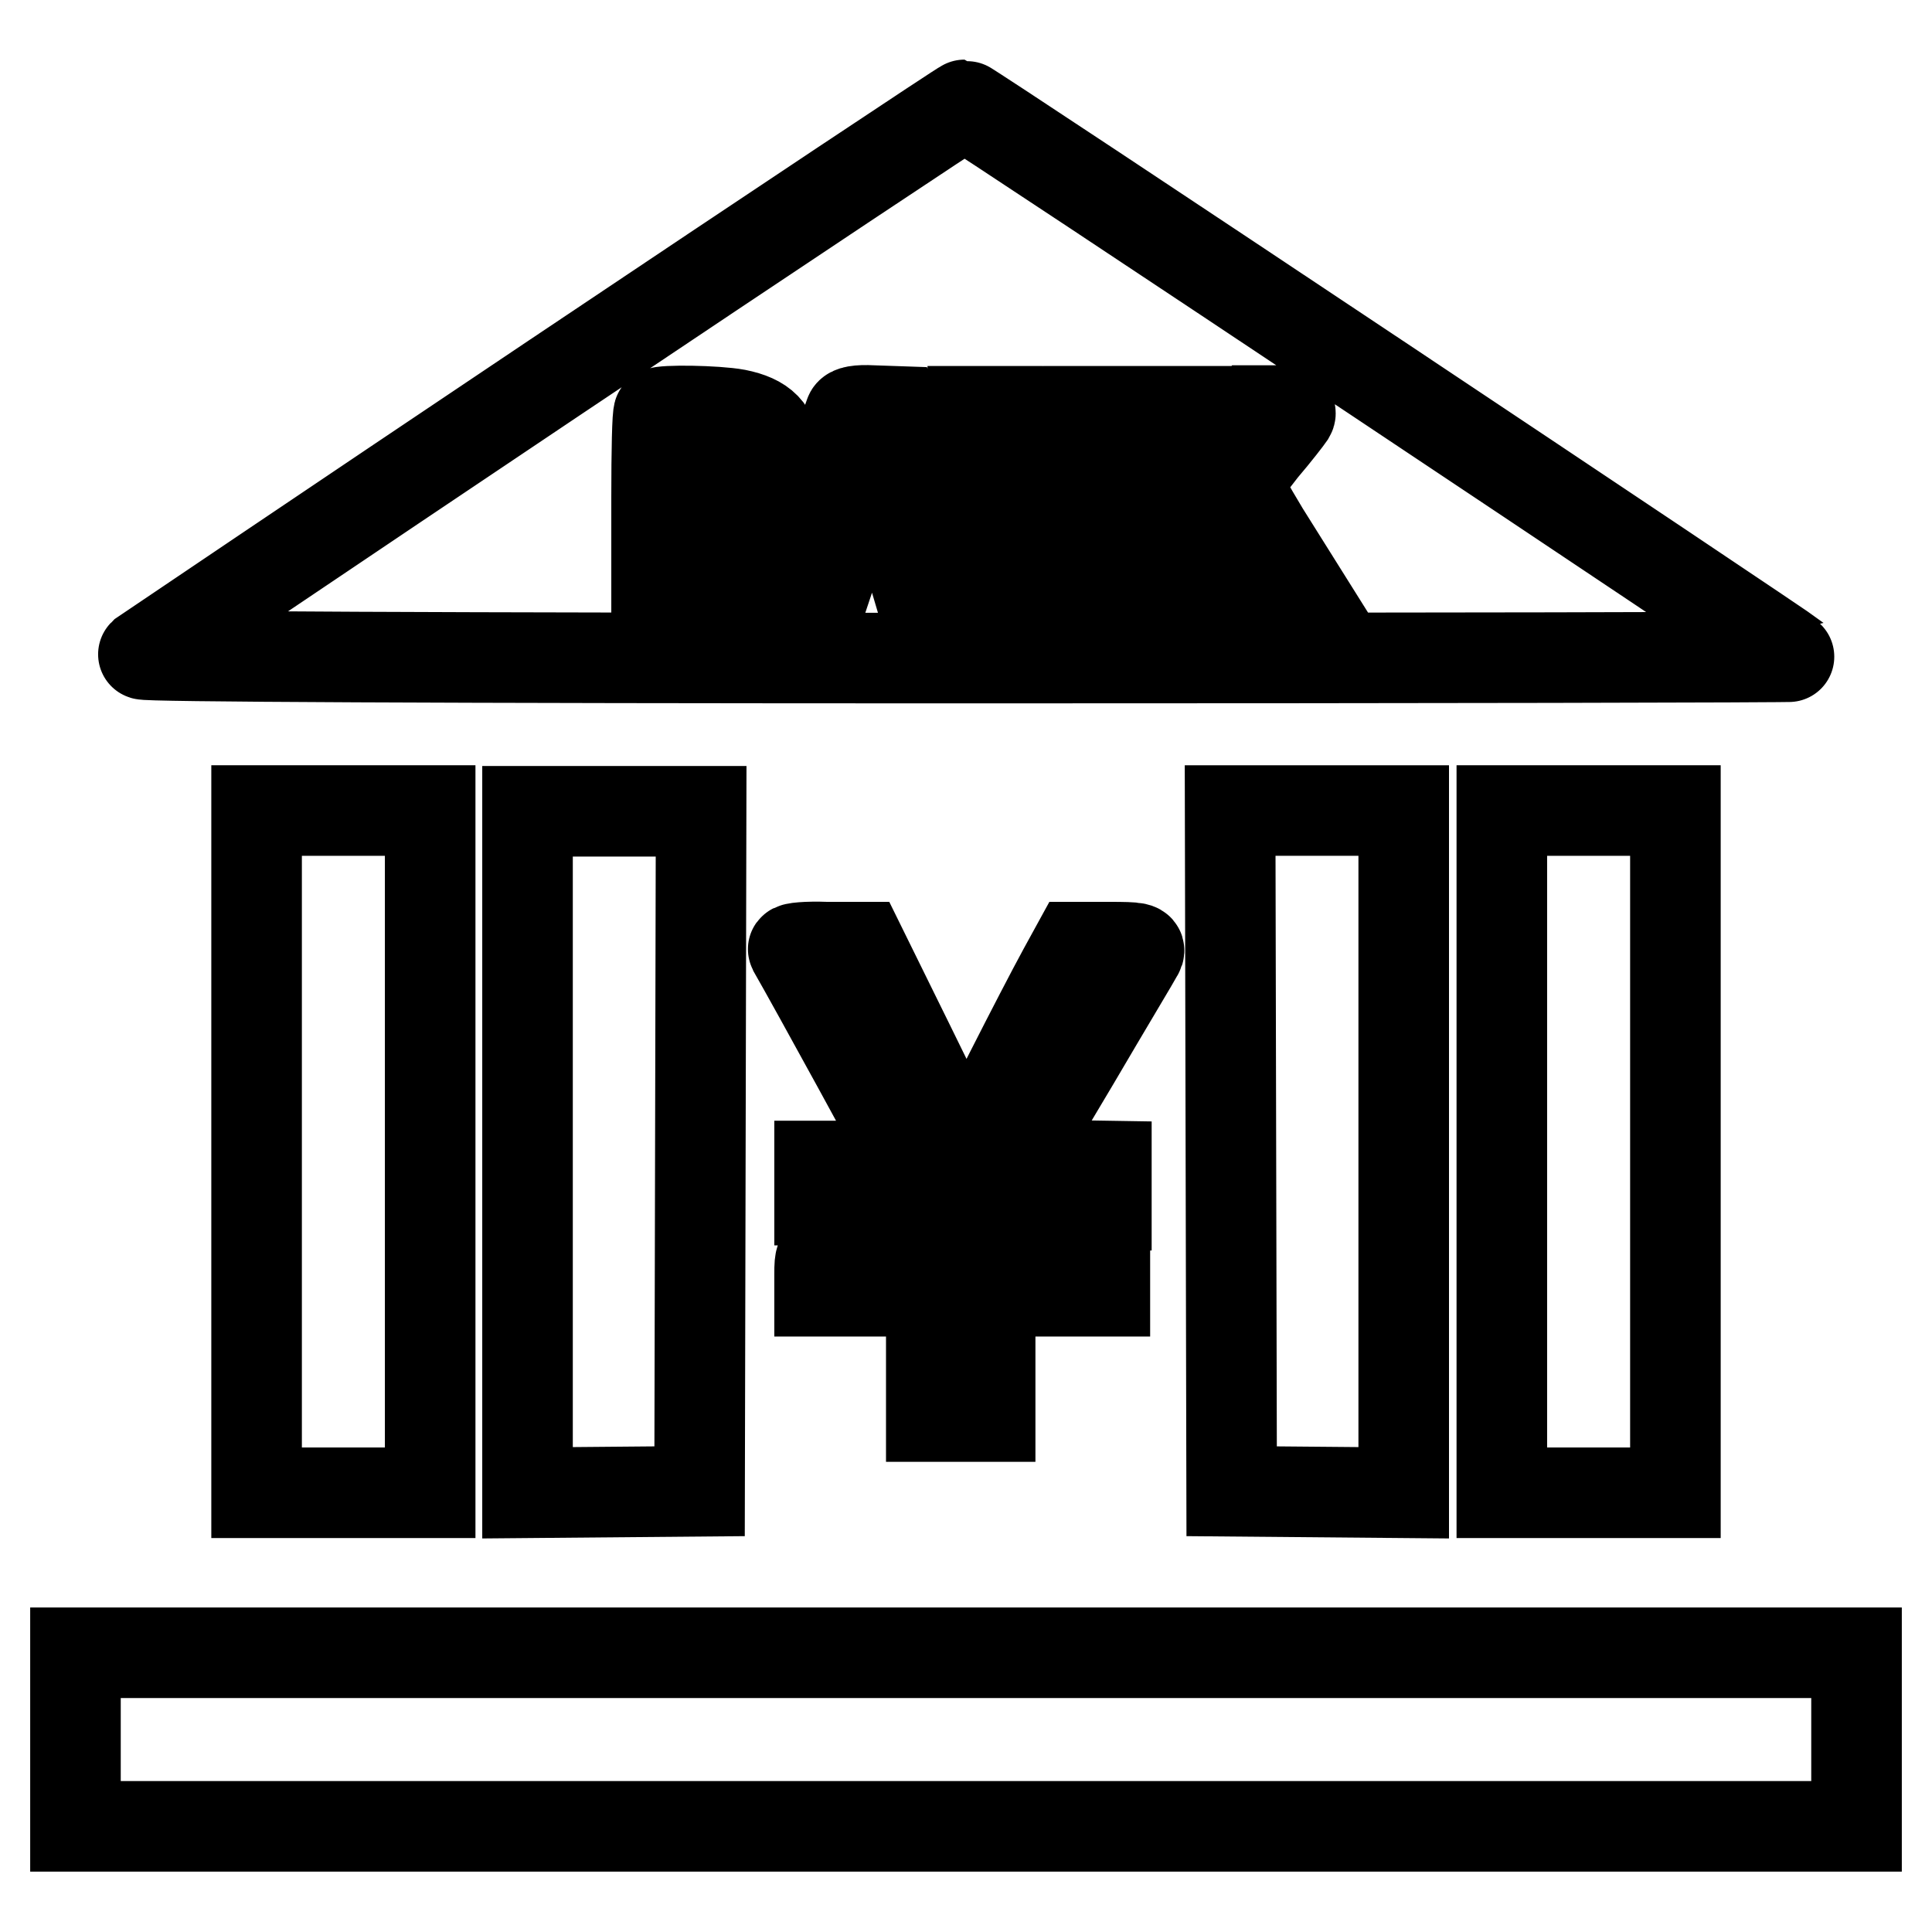
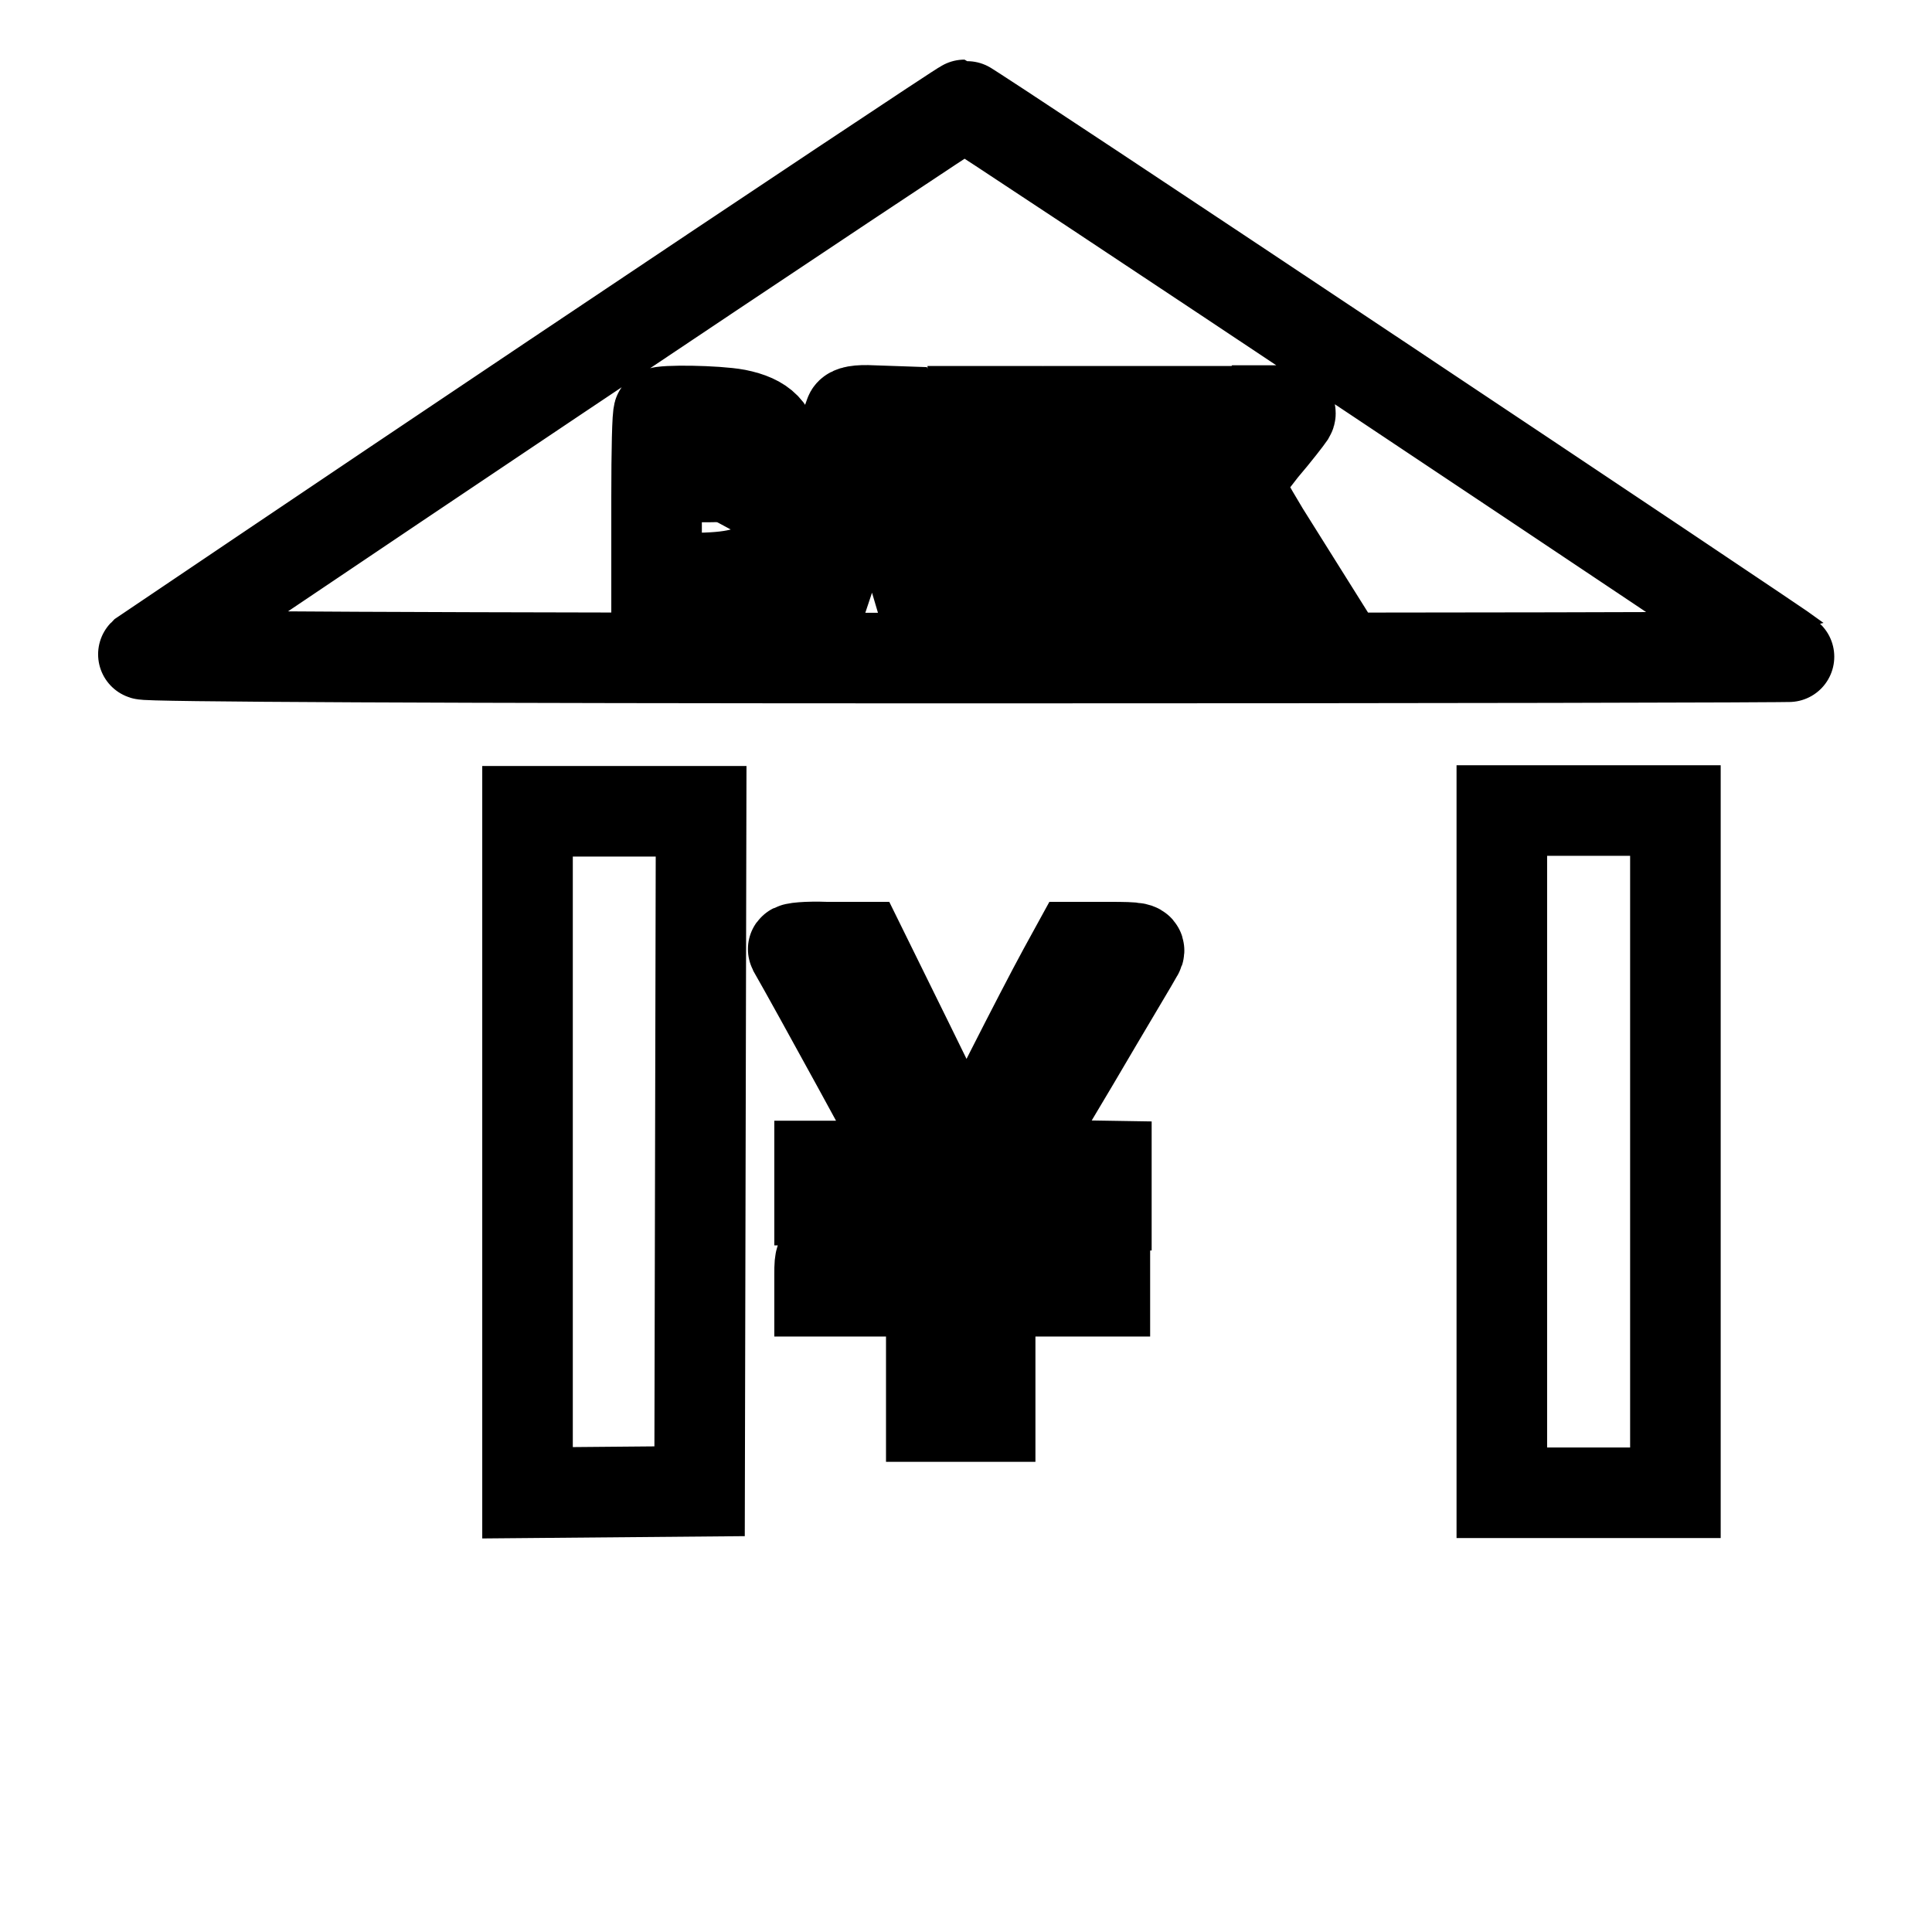
<svg xmlns="http://www.w3.org/2000/svg" version="1.1" x="0px" y="0px" viewBox="0 0 256 256" enable-background="new 0 0 256 256" xml:space="preserve">
  <g>
    <g>
      <g>
        <path stroke-width="12" fill-opacity="0" stroke="#000000" d="M73.4,50.1C43.7,70,19.3,86.5,19,86.7c-0.3,0.3,39.4,0.5,109.2,0.5c60.3,0,109.5-0.1,109.4-0.2c-1.6-1.3-109.3-73.1-109.8-73.1C127.6,13.9,103.1,30.2,73.4,50.1z M97.6,54.9c3.5,0.7,5,2.2,5,5.2c0,1.8-0.2,2.4-1.3,3.6l-1.4,1.3l1.3,0.7c2.6,1.4,2.9,6,0.4,8.5c-1.7,1.7-4.4,2.4-10,2.4H87V65.8c0-5.9,0.1-10.9,0.3-11.1C87.8,54.3,94.9,54.4,97.6,54.9z M122.3,65.5c2.1,5.9,3.9,10.9,3.9,10.9c0,0.1-1.1,0.1-2.5,0.1h-2.5l-0.8-2.7l-0.9-2.6h-3.9h-3.9l-0.9,2.6l-0.9,2.7h-2.4H105l2.8-8c1.6-4.3,3.2-9.1,3.7-10.5c0.5-1.4,1-2.8,1.1-3.1c0.1-0.4,1.1-0.6,3-0.5l2.9,0.1L122.3,65.5z M139.3,62.4l4.6,7.9l0.1-7.9l0.1-7.9h2.1h2.1v11.1v11.1h-2.9h-2.9l-4.7-8.3c-2.6-4.6-4.7-8.3-4.8-8.3c0,0,0,3.7,0,8.3l0.1,8.3H131h-2.1V65.5V54.5h2.9h2.9L139.3,62.4z M158.5,59.3l0.1,4.9l3.8-4.9l3.8-4.9h2.6c2,0,2.4,0.1,2.1,0.6c-0.2,0.3-1.8,2.4-3.6,4.5c-1.7,2.2-3.2,4.1-3.3,4.5c-0.1,0.3,1.5,3.2,3.5,6.5l3.7,5.9l-2.1,0.1c-1.2,0.1-2.4,0-2.7,0c-0.3-0.1-1.6-1.9-2.9-4.1c-1.3-2.1-2.6-4.2-2.8-4.6c-0.4-0.6-0.6-0.6-1.4,0.2c-0.8,0.7-1,1.4-1,4.7v3.8h-2.3h-2.3V65.5V54.5h2.3h2.3L158.5,59.3z" />
        <path stroke-width="12" fill-opacity="0" stroke="#000000" d="M91.6,60.9v2.3h2.5c2.8,0,4-0.7,4-2.5c0-1.6-0.9-2.1-3.8-2.1h-2.7V60.9z" />
-         <path stroke-width="12" fill-opacity="0" stroke="#000000" d="M91.6,69.7v2.8h2.7c3,0,4.2-0.8,4.2-2.9c0-1.7-1.6-2.6-4.5-2.6h-2.4V69.7L91.6,69.7z" />
        <path stroke-width="12" fill-opacity="0" stroke="#000000" d="M115.5,58.9c-0.1,0.2-0.7,1.9-1.2,3.7c-0.6,1.8-1.1,3.6-1.2,4.1c-0.2,0.6,0.2,0.7,2.5,0.7c1.6,0,2.8-0.1,2.8-0.4C118.3,66,115.7,58.5,115.5,58.9z" />
-         <path stroke-width="12" fill-opacity="0" stroke="#000000" d="M34,152.6v45.2h11.5H57v-45.2v-45.2H45.5H34V152.6z" />
        <path stroke-width="12" fill-opacity="0" stroke="#000000" d="M69.9,152.6v45.2l11.4-0.1l11.4-0.1l0.1-45.1l0.1-45H81.4H69.9V152.6z" />
-         <path stroke-width="12" fill-opacity="0" stroke="#000000" d="M163.1,152.5l0.1,45.1l11.4,0.1l11.4,0.1v-45.2v-45.2h-11.5H163L163.1,152.5z" />
        <path stroke-width="12" fill-opacity="0" stroke="#000000" d="M199,152.6v45.2h11.5H222v-45.2v-45.2h-11.5H199V152.6z" />
        <path stroke-width="12" fill-opacity="0" stroke="#000000" d="M105.1,125.8c2.7,4.7,15.2,27.5,15.3,28c0.2,0.6-0.6,0.7-5.8,0.7h-6v2.3v2.3l7.3,0.1l7.2,0.1v3.5v3.5l-6,0.1c-3.3,0-6.5,0.1-7.2,0.1c-1.2,0-1.3,0.1-1.3,2.3v2.3h7.4h7.4v8.3v8.3h3.9h3.9v-8.3v-8.3h7.6h7.6v-2.3v-2.3l-3.3,0c-1.8,0-5.2-0.1-7.5-0.1l-4.1,0l-0.1-3.4l-0.1-3.3h7.7h7.6V157v-2.5l-6.2-0.1l-6.2-0.1l8.1-13.6c4.4-7.5,8.3-14,8.5-14.4c0.4-0.7,0.1-0.8-3.9-0.8h-4.3l-1.7,3.1c-3,5.5-11.6,22.4-12.2,24.1l-0.6,1.6l-0.5-1.2c-0.3-0.6-3.4-7.1-7-14.4l-6.5-13.2h-4.6C106.9,125.4,105,125.6,105.1,125.8z" />
-         <path stroke-width="12" fill-opacity="0" stroke="#000000" d="M10,230.5v11.5h118h118v-11.5V219H128H10V230.5z" />
      </g>
    </g>
  </g>
</svg>